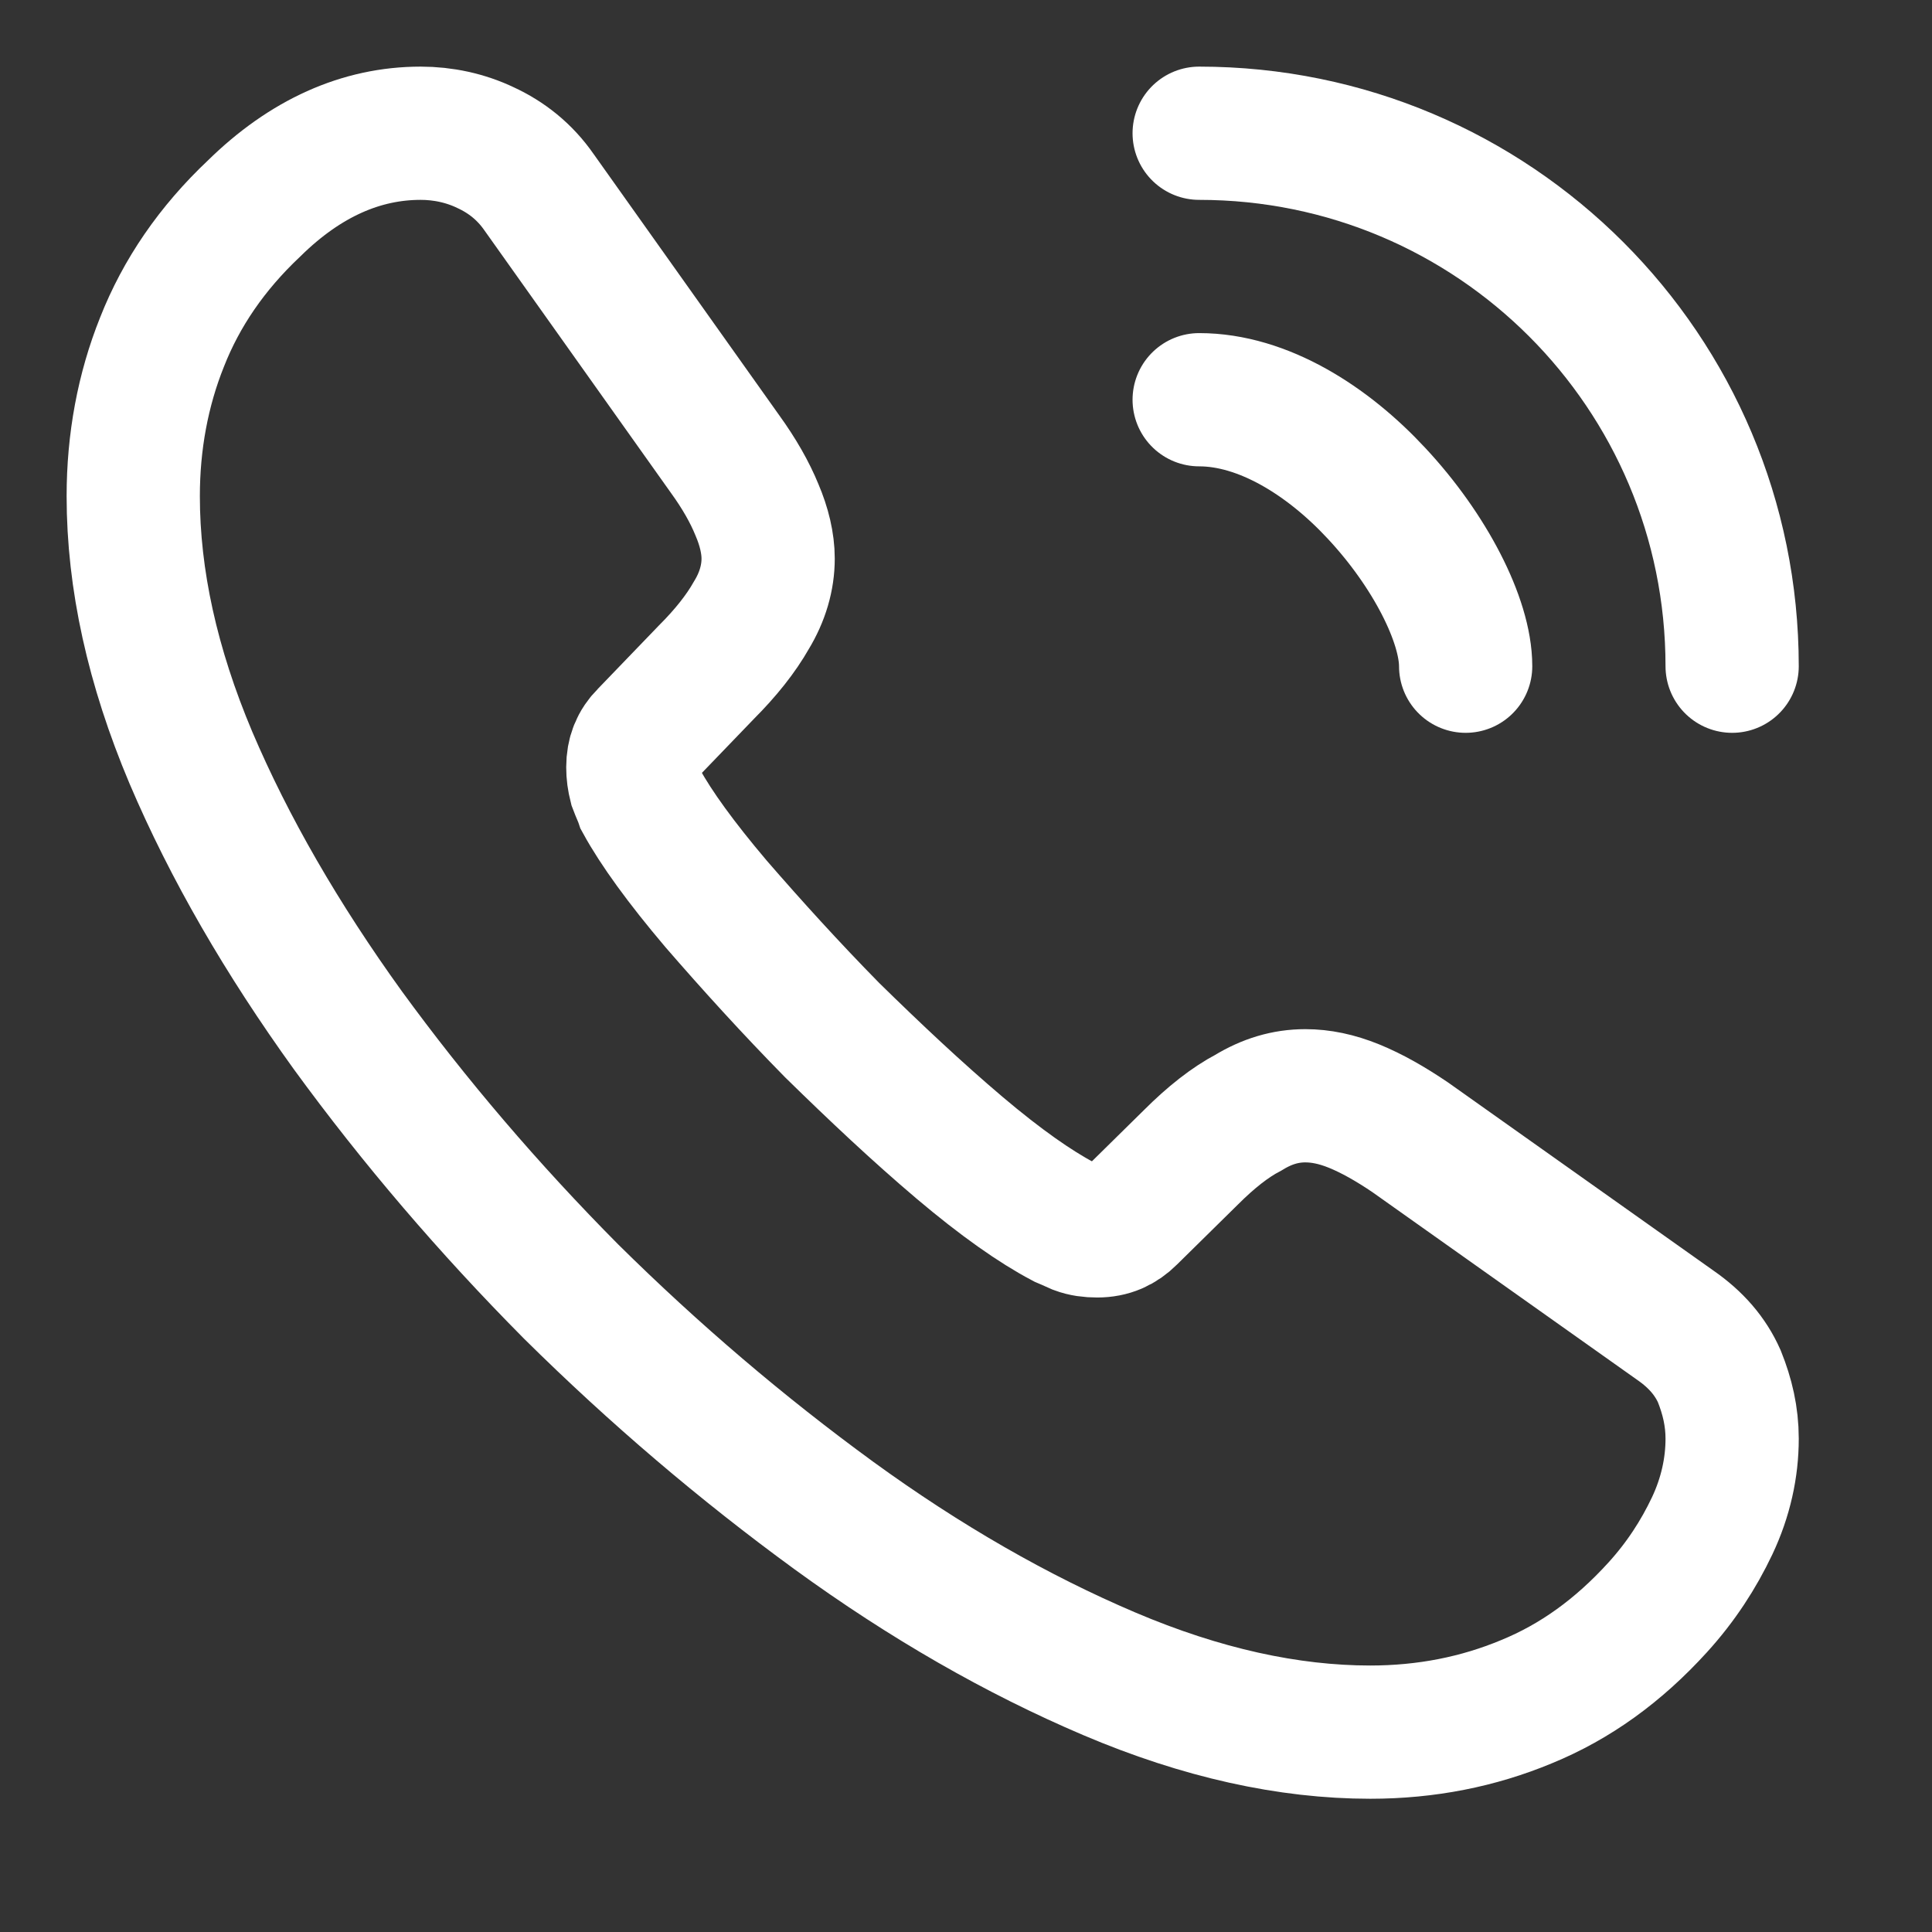
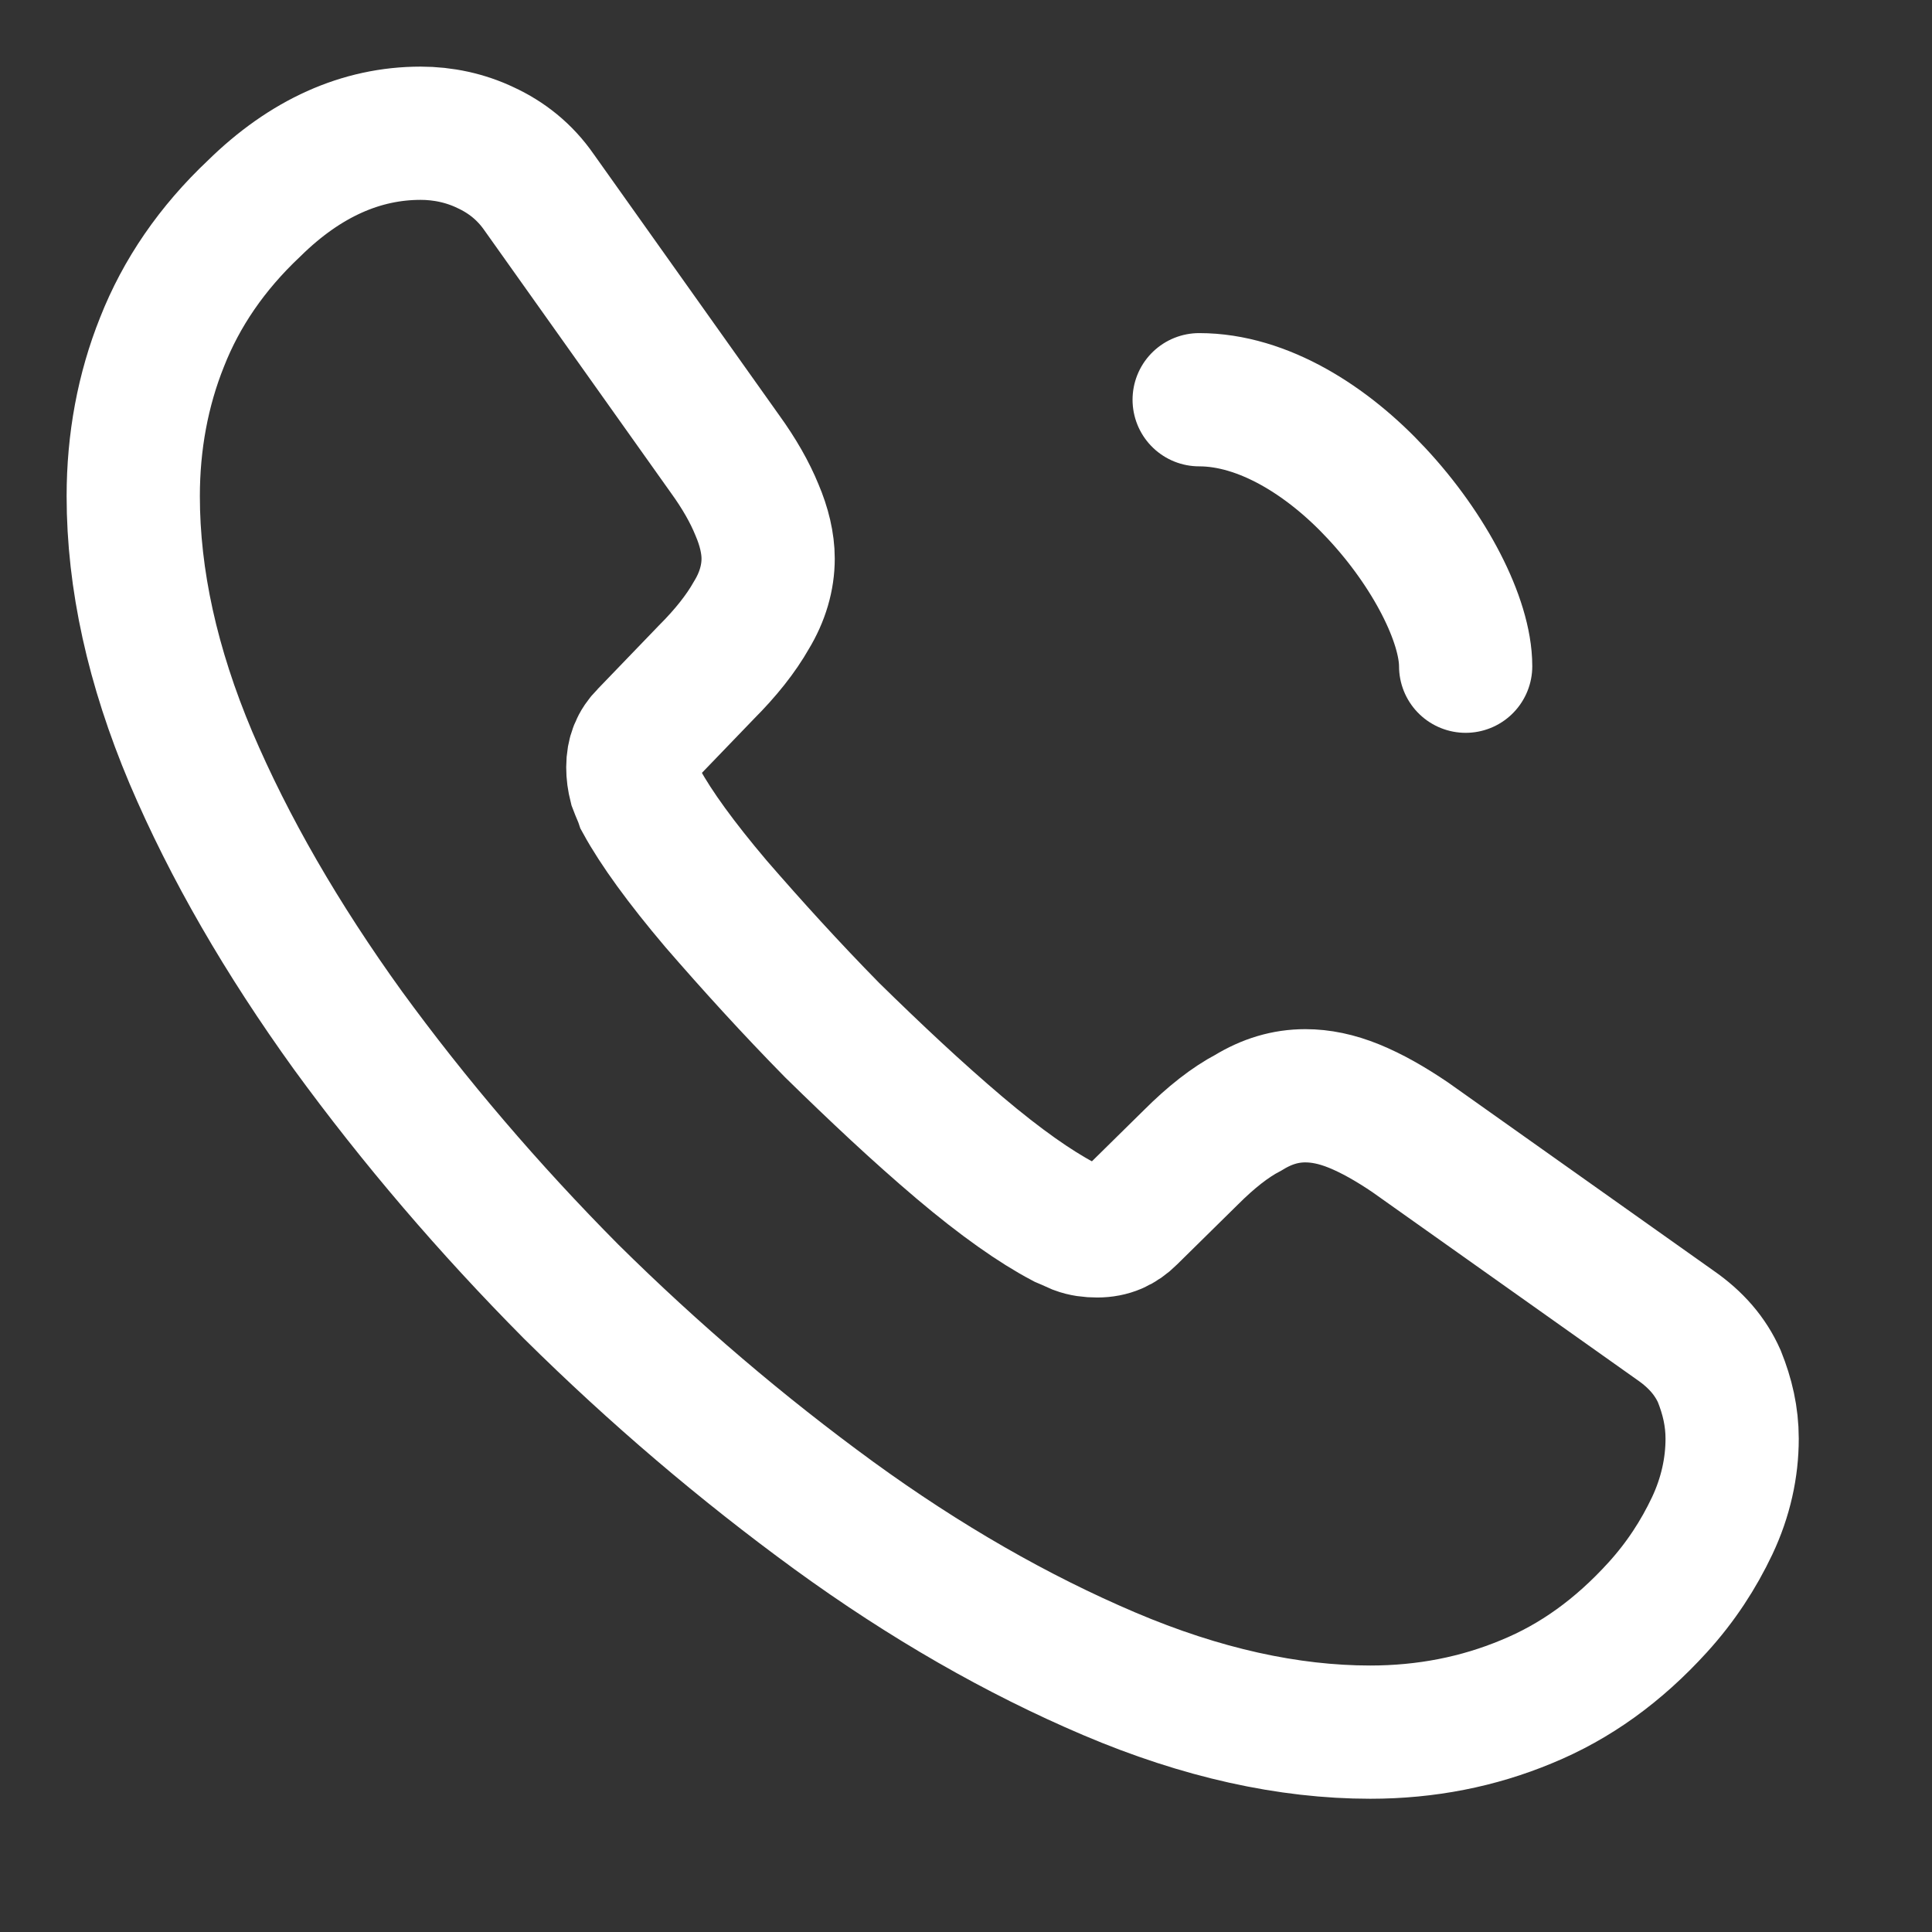
<svg xmlns="http://www.w3.org/2000/svg" fill="none" viewBox="0 0 29 29" height="29" width="29">
  <rect x="0" y="0" width="29" height="29" fill="#333333" stroke="none" />
  <path stroke-miterlimit="10" stroke-width="2" stroke="white" d="M26 21.596C26 22.028 25.904 22.472 25.7 22.904C25.495 23.336 25.231 23.744 24.882 24.128C24.293 24.776 23.645 25.244 22.911 25.544C22.19 25.844 21.409 26 20.568 26C19.342 26 18.032 25.712 16.65 25.124C15.268 24.536 13.886 23.744 12.516 22.748C11.134 21.74 9.824 20.624 8.574 19.388C7.336 18.14 6.218 16.832 5.221 15.464C4.235 14.096 3.442 12.728 2.865 11.372C2.288 10.004 2 8.696 2 7.448C2 6.632 2.144 5.852 2.433 5.132C2.721 4.4 3.178 3.728 3.815 3.128C4.584 2.372 5.425 2 6.314 2C6.651 2 6.987 2.072 7.288 2.216C7.6 2.36 7.877 2.576 8.093 2.888L10.881 6.812C11.098 7.112 11.254 7.388 11.362 7.652C11.47 7.904 11.53 8.156 11.53 8.384C11.53 8.672 11.446 8.96 11.278 9.236C11.122 9.512 10.893 9.8 10.605 10.088L9.692 11.036C9.559 11.168 9.499 11.324 9.499 11.516C9.499 11.612 9.511 11.696 9.535 11.792C9.571 11.888 9.607 11.96 9.631 12.032C9.848 12.428 10.22 12.944 10.749 13.568C11.29 14.192 11.867 14.828 12.492 15.464C13.141 16.1 13.766 16.688 14.403 17.228C15.027 17.756 15.544 18.116 15.953 18.332C16.013 18.356 16.085 18.392 16.169 18.428C16.265 18.464 16.361 18.476 16.47 18.476C16.674 18.476 16.83 18.404 16.962 18.272L17.876 17.372C18.176 17.072 18.465 16.844 18.741 16.7C19.017 16.532 19.294 16.448 19.594 16.448C19.823 16.448 20.063 16.496 20.328 16.604C20.592 16.712 20.868 16.868 21.169 17.072L25.147 19.892C25.459 20.108 25.675 20.36 25.808 20.66C25.928 20.96 26 21.26 26 21.596Z" />
  <path stroke-linejoin="round" stroke-linecap="round" stroke-width="2" stroke="white" d="M22 10C22 9.314 21.463 8.263 20.663 7.406C19.931 6.617 18.96 6 18 6" />
-   <path stroke-linejoin="round" stroke-linecap="round" stroke-width="2" stroke="white" d="M26 10C26 5.577 22.423 2 18 2" />
</svg>